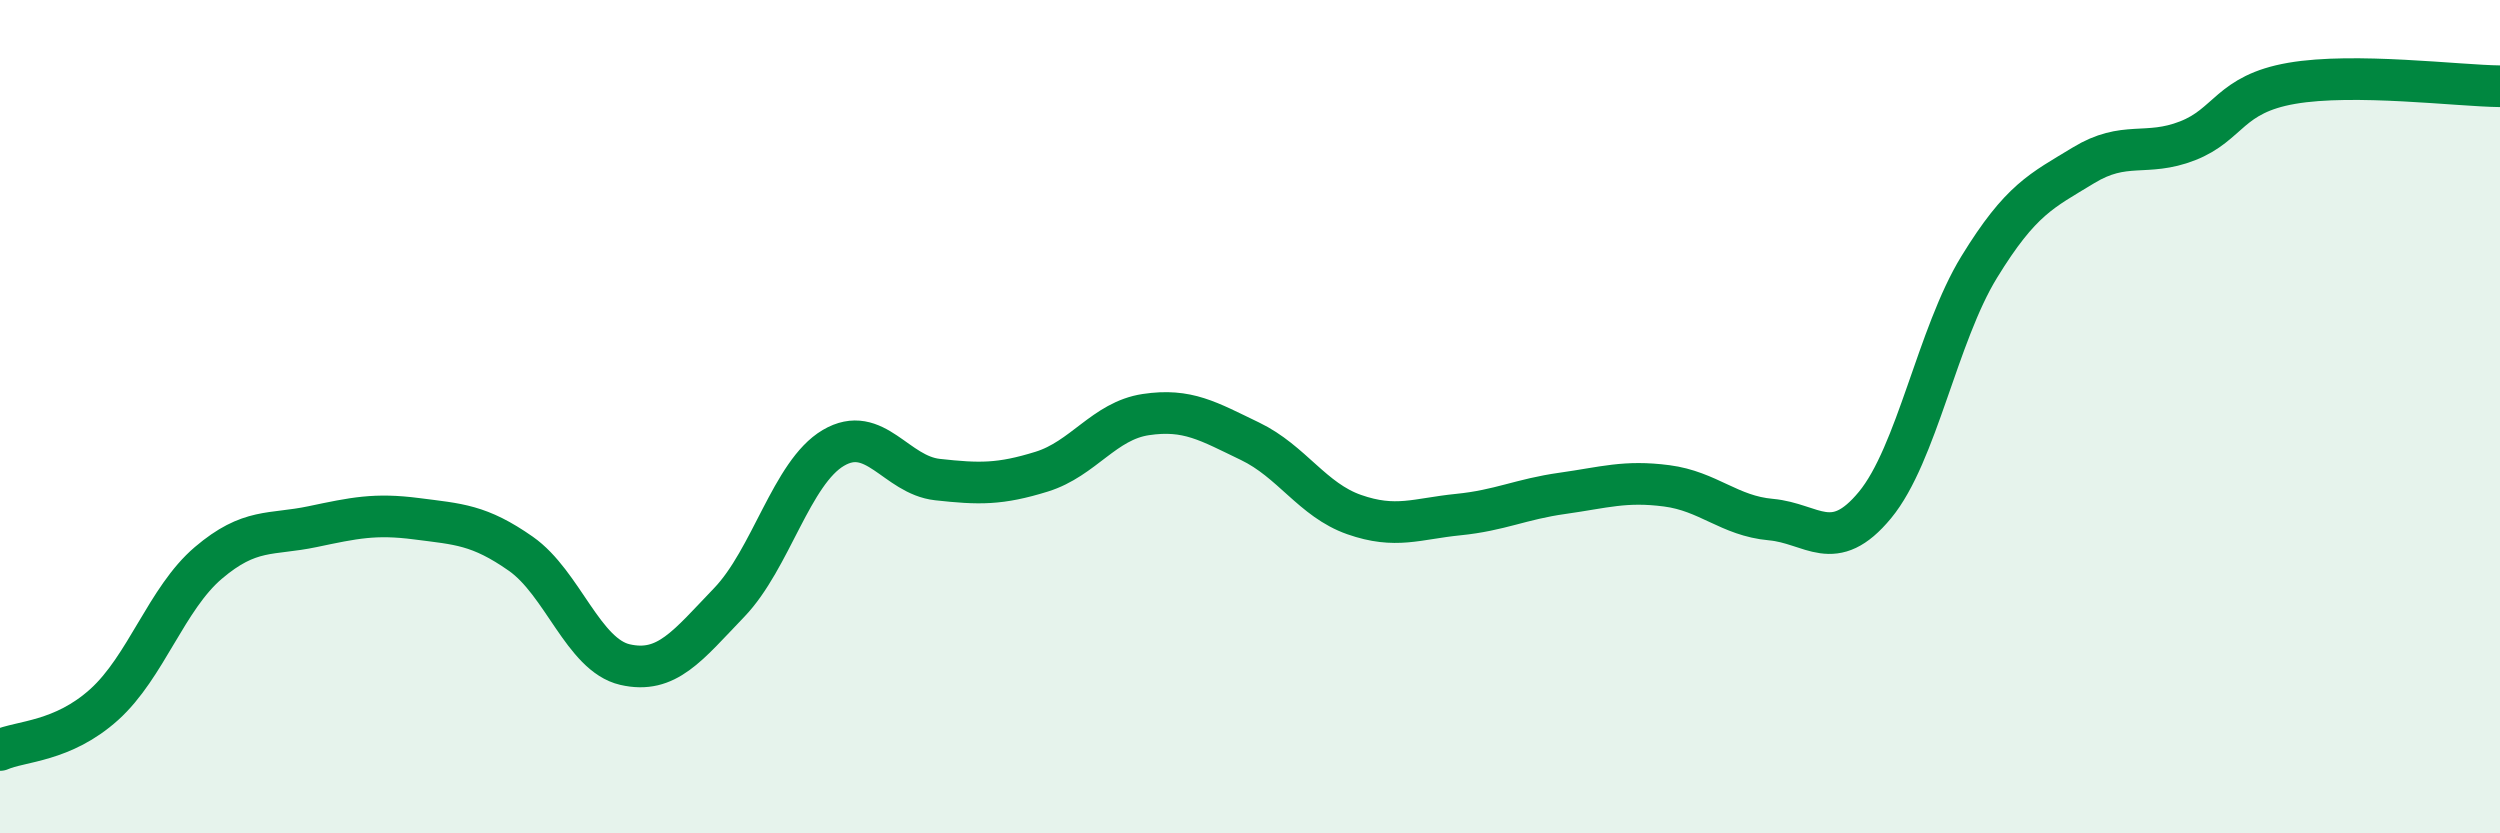
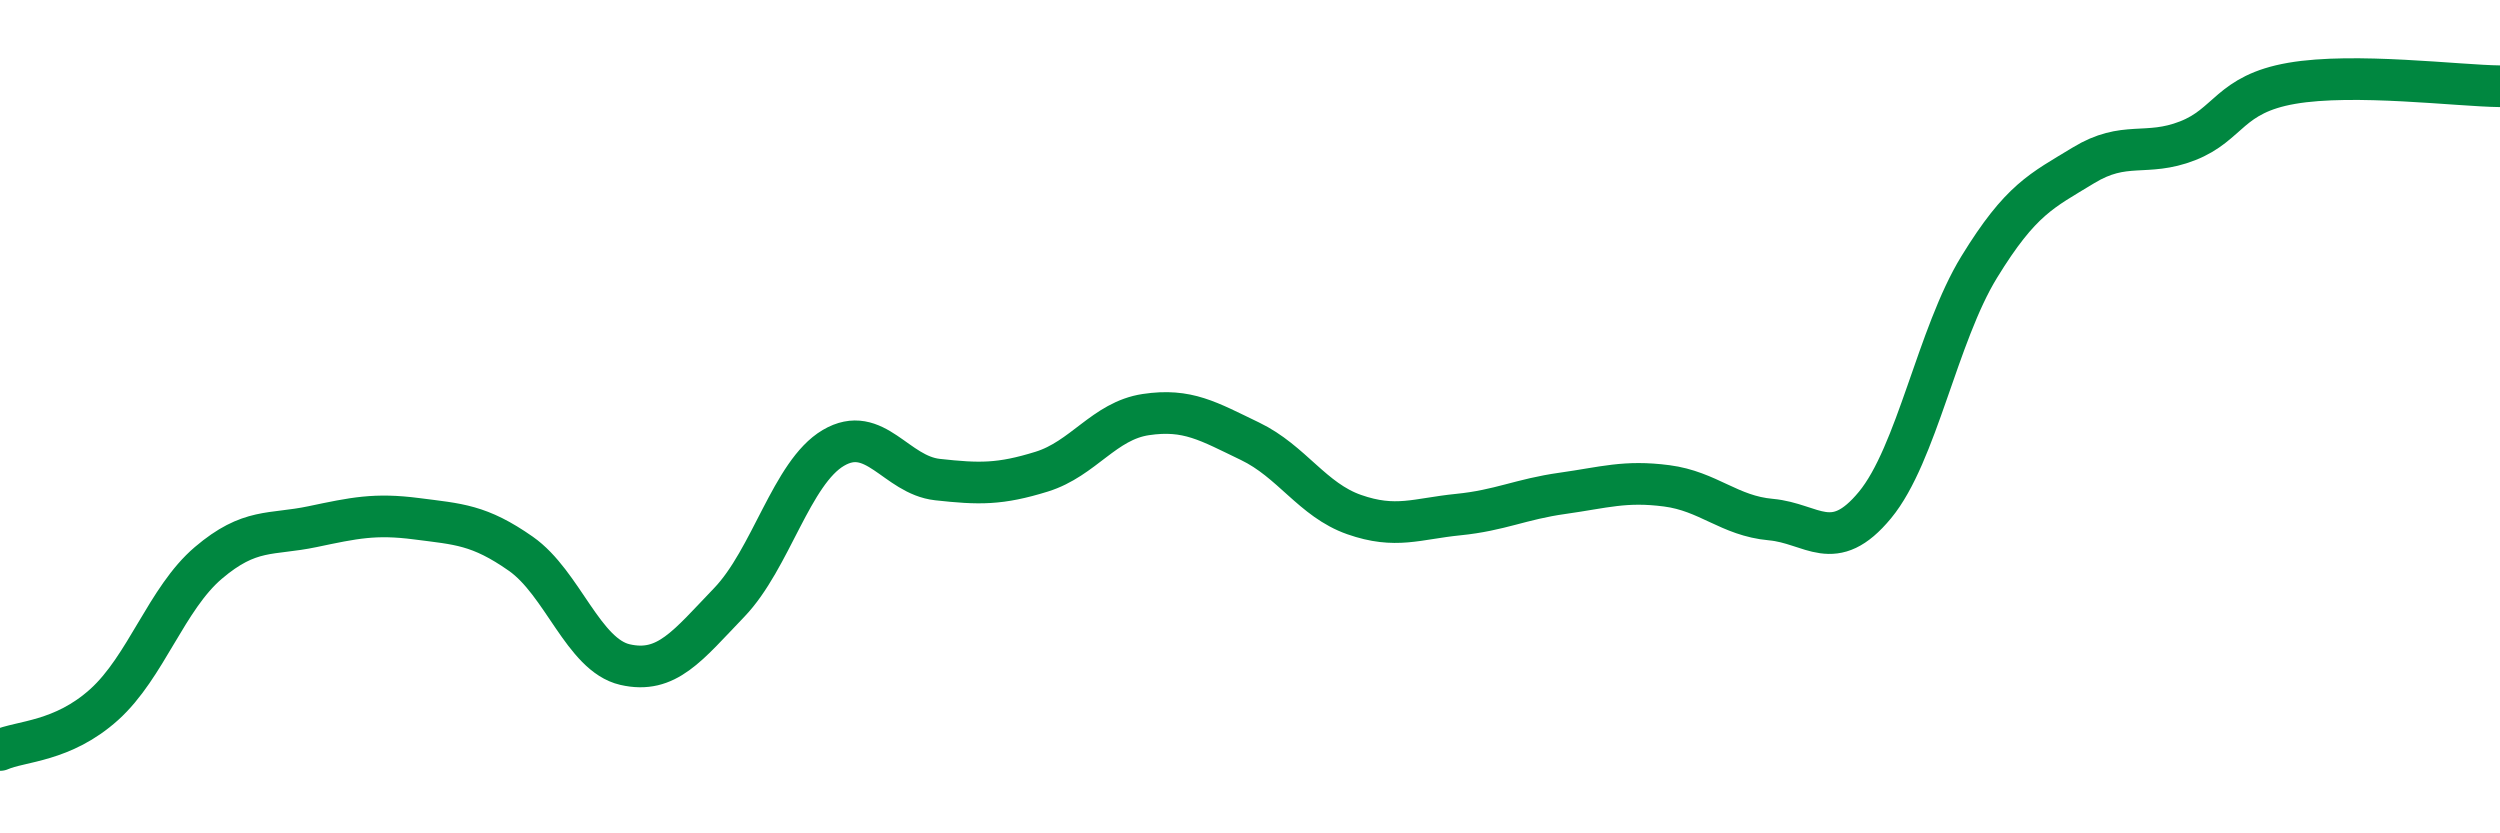
<svg xmlns="http://www.w3.org/2000/svg" width="60" height="20" viewBox="0 0 60 20">
-   <path d="M 0,18 C 0.5,17.78 1.5,17.81 2.5,16.91 C 3.5,16.01 4,14.36 5,13.51 C 6,12.66 6.5,12.85 7.5,12.64 C 8.5,12.43 9,12.32 10,12.45 C 11,12.58 11.5,12.59 12.5,13.29 C 13.5,13.99 14,15.72 15,15.95 C 16,16.18 16.5,15.5 17.5,14.46 C 18.5,13.42 19,11.34 20,10.75 C 21,10.16 21.5,11.4 22.5,11.51 C 23.5,11.62 24,11.63 25,11.32 C 26,11.01 26.5,10.1 27.5,9.95 C 28.5,9.8 29,10.11 30,10.59 C 31,11.07 31.5,12 32.5,12.35 C 33.5,12.7 34,12.45 35,12.35 C 36,12.25 36.5,11.98 37.5,11.84 C 38.5,11.7 39,11.53 40,11.66 C 41,11.79 41.5,12.38 42.5,12.47 C 43.5,12.56 44,13.33 45,12.12 C 46,10.91 46.5,8.04 47.5,6.41 C 48.5,4.78 49,4.58 50,3.97 C 51,3.36 51.5,3.77 52.5,3.38 C 53.5,2.99 53.5,2.26 55,2 C 56.5,1.74 59,2.06 60,2.07L60 20L0 20Z" fill="#008740" opacity="0.1" stroke-linecap="round" stroke-linejoin="round" />
  <path d="M 0,18 C 0.5,17.78 1.5,17.81 2.5,16.91 C 3.5,16.01 4,14.36 5,13.51 C 6,12.66 6.5,12.85 7.5,12.64 C 8.5,12.43 9,12.32 10,12.45 C 11,12.58 11.5,12.59 12.5,13.29 C 13.5,13.99 14,15.72 15,15.95 C 16,16.18 16.5,15.5 17.5,14.46 C 18.5,13.42 19,11.34 20,10.75 C 21,10.16 21.5,11.4 22.5,11.51 C 23.5,11.62 24,11.63 25,11.32 C 26,11.01 26.5,10.1 27.5,9.95 C 28.5,9.8 29,10.11 30,10.59 C 31,11.07 31.5,12 32.5,12.35 C 33.5,12.7 34,12.45 35,12.35 C 36,12.25 36.5,11.98 37.5,11.84 C 38.5,11.7 39,11.53 40,11.66 C 41,11.79 41.5,12.38 42.5,12.47 C 43.5,12.56 44,13.33 45,12.12 C 46,10.91 46.5,8.04 47.5,6.41 C 48.5,4.78 49,4.58 50,3.97 C 51,3.36 51.5,3.77 52.5,3.38 C 53.5,2.99 53.5,2.26 55,2 C 56.5,1.74 59,2.06 60,2.07" stroke="#008740" stroke-width="1" fill="none" stroke-linecap="round" stroke-linejoin="round" />
</svg>